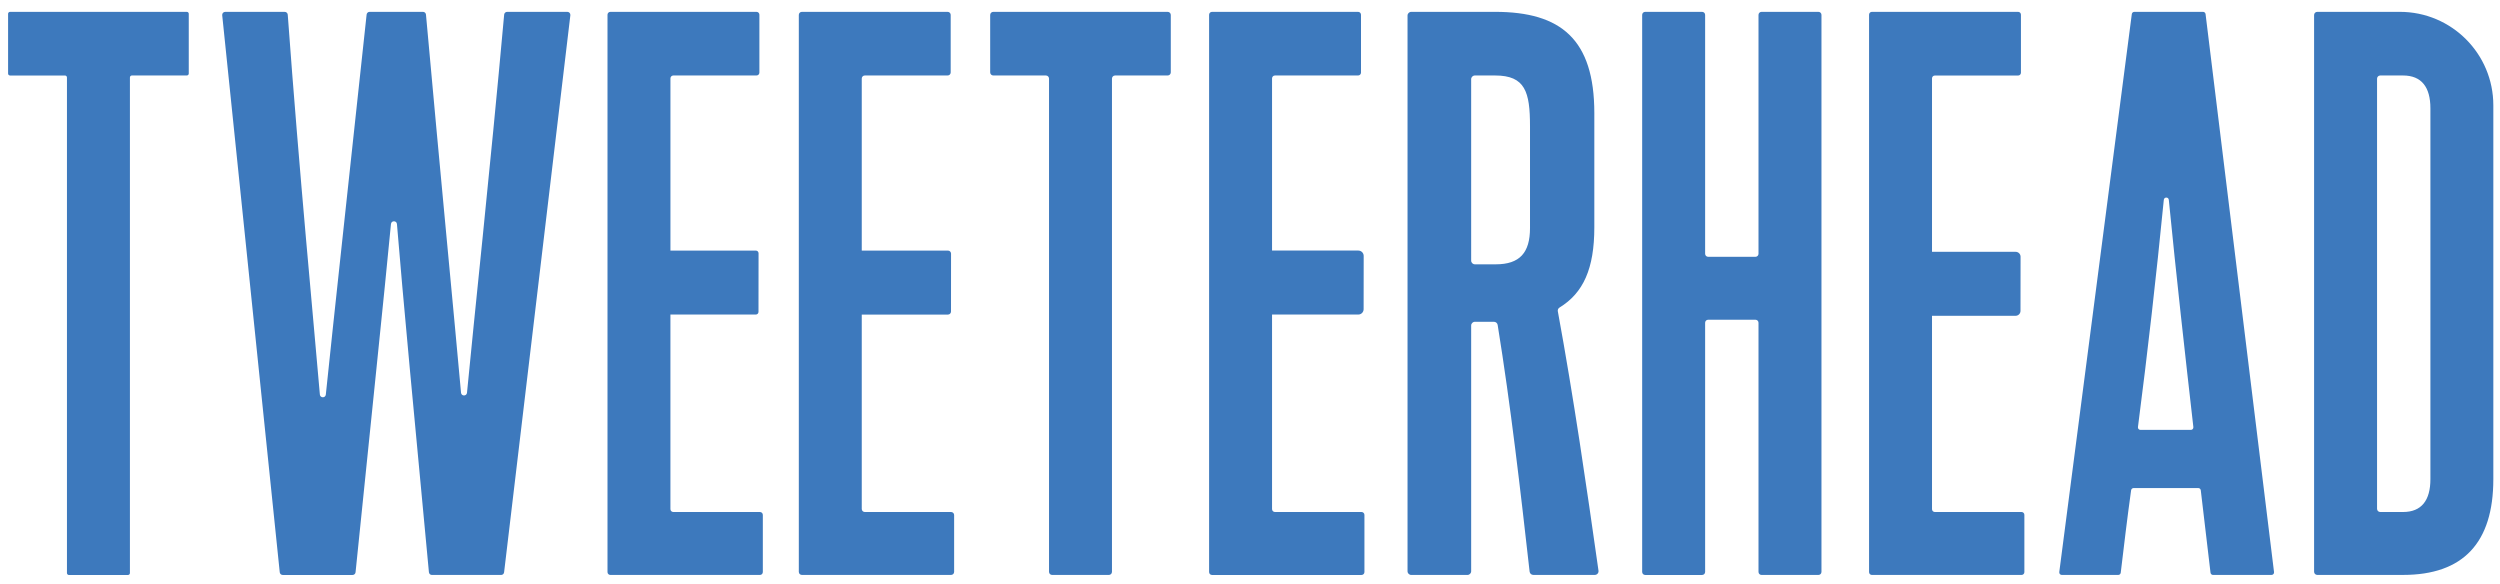
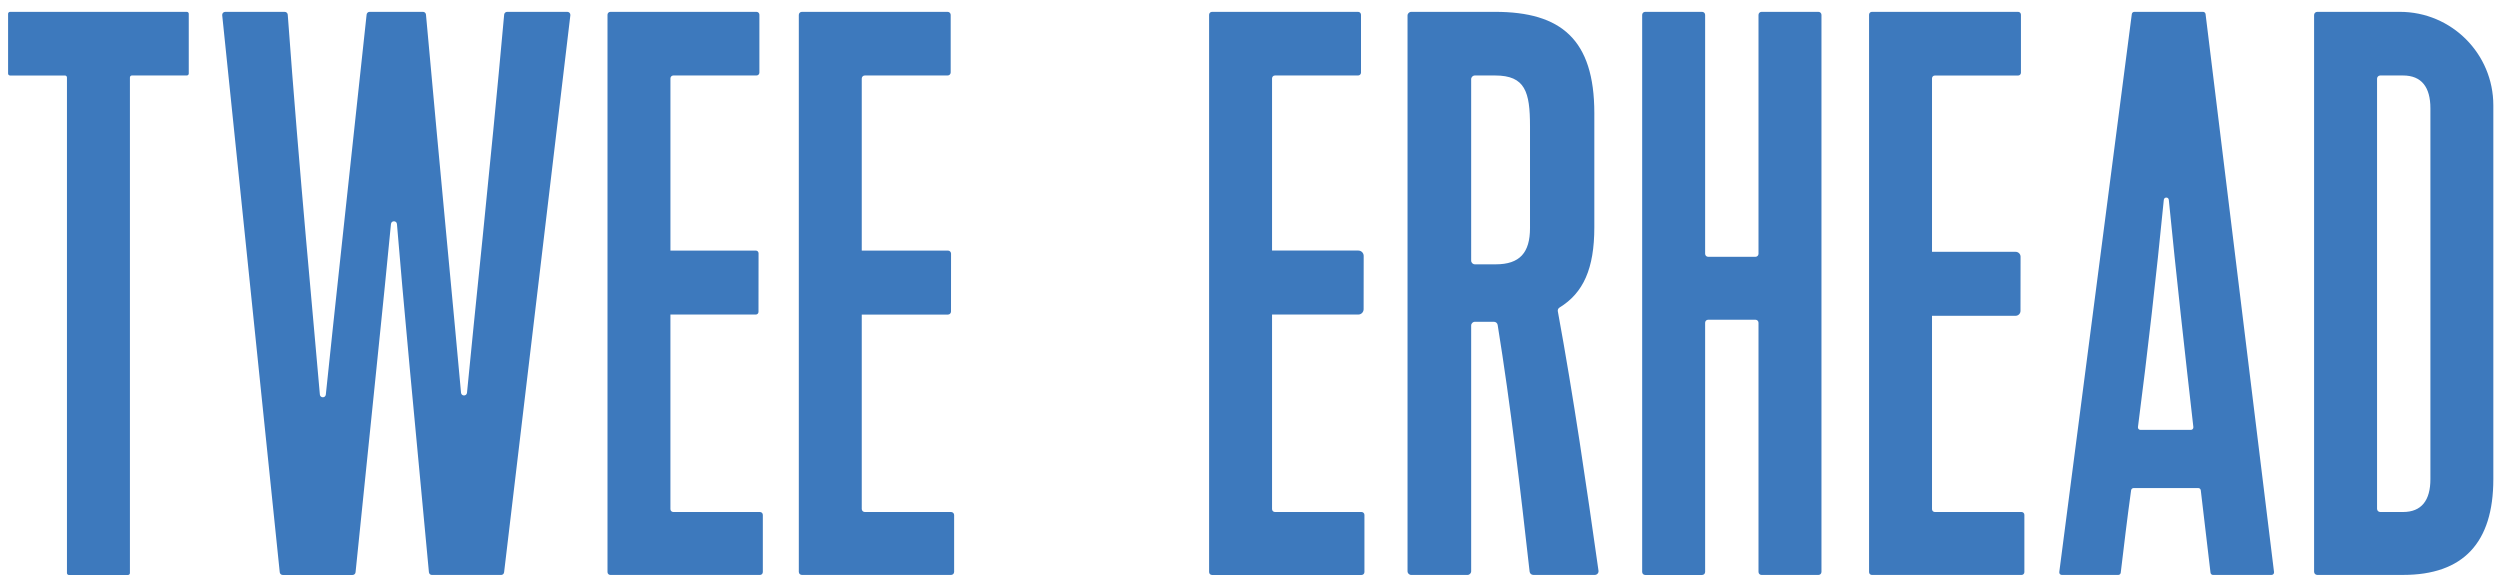
<svg xmlns="http://www.w3.org/2000/svg" version="1.1" id="Layer_1" x="0px" y="0px" viewBox="0 0 1128.36 263.5" style="enable-background:new 0 0 1128.36 263.5;" xml:space="preserve">
  <style type="text/css">
	.st0{fill:#3D79BD;}
</style>
  <g>
    <path class="st0" d="M4.53,5.35c-0.48,0-0.88,0.39-0.88,0.88V33.2c0,0.48,0.39,0.88,0.88,0.88h24.81c0.48,0,0.88,0.39,0.88,0.88   v223.68c0,0.48,0.39,0.88,0.88,0.88h26.66c0.48,0,0.88-0.39,0.88-0.88V34.95c0-0.48,0.39-0.88,0.88-0.88h24.8   c0.48,0,0.88-0.39,0.88-0.88V6.23c0-0.48-0.39-0.88-0.88-0.88H4.53z" />
    <path class="st0" d="M256.08,5.35h-27.18c-0.7,0-1.29,0.54-1.35,1.24c-6.41,71.13-13.78,138.93-16.77,170.67   c-0.16,1.64-2.55,1.64-2.7-0.01c-2.84-31.74-9.41-99.54-15.82-170.66c-0.06-0.7-0.64-1.24-1.34-1.24c-4.45,0-19.69,0-24.11,0   c-0.69,0-1.27,0.53-1.34,1.22c-7.7,71.77-15.18,140.15-18.41,171.52c-0.17,1.64-2.55,1.62-2.69-0.02   c-2.67-31.38-9.26-99.72-14.5-171.45c-0.05-0.71-0.64-1.26-1.35-1.26h-26.88c-0.81,0-1.43,0.7-1.35,1.5l25.97,251.43   c0.07,0.69,0.64,1.22,1.34,1.22c5.28,0,26.26,0,31.54,0c0.7,0,1.27-0.53,1.34-1.23c6.66-65.44,13.12-127.03,15.98-157.17   c0.16-1.65,2.57-1.63,2.7,0.02c2.44,30.14,8.24,91.72,14.43,157.14c0.07,0.7,0.64,1.24,1.34,1.24c5.27,0,26.03,0,31.25,0   c0.69,0,1.25-0.51,1.34-1.2L257.43,6.87C257.52,6.06,256.89,5.35,256.08,5.35z" />
-     <path class="st0" d="M527.03,5.35h-78.72c-0.77,0-1.4,0.63-1.4,1.4v25.92c0,0.77,0.63,1.4,1.4,1.4h23.76c0.77,0,1.4,0.63,1.4,1.4   V258.1c0,0.77,0.63,1.4,1.4,1.4h25.61c0.77,0,1.4-0.63,1.4-1.4V35.47c0-0.77,0.63-1.4,1.4-1.4h23.75c0.77,0,1.4-0.63,1.4-1.4V6.75   C528.43,5.98,527.8,5.35,527.03,5.35z" />
    <path class="st0" d="M703.9,138.79c10.74-6.56,15.69-17.58,15.69-36.16V51.05c0-33.35-15.13-45.7-44.78-45.7h-37.85   c-0.93,0-1.68,0.75-1.68,1.68v250.79c0,0.93,0.75,1.68,1.68,1.68h25.36c0.93,0,1.68-0.75,1.68-1.68v-110.9   c0-0.93,0.75-1.68,1.68-1.68h8.61c0.83,0,1.54,0.6,1.67,1.42c5.98,37.01,10.21,74.03,14.42,111.34c0.1,0.85,0.81,1.49,1.67,1.49   h27.75c1.02,0,1.81-0.9,1.67-1.91c-5.43-38.27-11.17-77.97-18.36-117.1C702.99,139.82,703.31,139.15,703.9,138.79z M690.56,102.93   c0,11.12-4.63,16.37-15.44,16.37h-9.44c-0.93,0-1.68-0.75-1.68-1.68V35.75c0-0.93,0.75-1.68,1.68-1.68h9.13   c13.59,0,15.75,7.41,15.75,22.85V102.93z" />
    <path class="st0" d="M820.75,5.35h-25.7c-0.75,0-1.36,0.61-1.36,1.36v107.84c0,0.75-0.61,1.36-1.36,1.36h-21.37   c-0.75,0-1.36-0.61-1.36-1.36V6.71c0-0.75-0.61-1.36-1.36-1.36h-25.7c-0.75,0-1.36,0.61-1.36,1.36v251.44   c0,0.75,0.61,1.36,1.36,1.36h25.7c0.75,0,1.36-0.61,1.36-1.36V145.67c0-0.75,0.61-1.36,1.36-1.36h21.37c0.75,0,1.36,0.61,1.36,1.36   v112.47c0,0.75,0.61,1.36,1.36,1.36h25.7c0.75,0,1.36-0.61,1.36-1.36V6.71C822.11,5.96,821.5,5.35,820.75,5.35z" />
    <path class="st0" d="M994.33,5.35h-31.01c-0.58,0-1.07,0.43-1.14,1L929.44,258.2c-0.09,0.69,0.45,1.3,1.14,1.3h25.46   c0.58,0,1.07-0.43,1.14-1.01c1.46-12.3,2.94-24.62,4.68-37.2c0.08-0.57,0.57-1.01,1.15-1.01h29.16c0.58,0,1.08,0.44,1.14,1.02   l4.39,37.18c0.07,0.58,0.56,1.02,1.14,1.02h26.39c0.69,0,1.23-0.61,1.14-1.29L995.47,6.36C995.4,5.79,994.91,5.35,994.33,5.35z    M988.83,194.03c-4.32,0-18.41,0-22.76,0c-0.69,0-1.21-0.61-1.12-1.29c4.38-33.76,8.27-68.01,11.67-102.53   c0.14-1.39,2.12-1.39,2.26,0c3.4,34.52,7.23,68.77,11.08,102.54C990.03,193.44,989.52,194.03,988.83,194.03z" />
    <path class="st0" d="M1083.16,5.35h-37.28c-0.79,0-1.43,0.64-1.43,1.43v251.28c0,0.79,0.64,1.43,1.43,1.43h38.71   c27.17,0,40.76-14.51,40.76-43.23V47.55C1125.36,24.24,1106.47,5.35,1083.16,5.35z M1096.95,216.27c0,9.57-4.01,14.82-12.35,14.82   h-10.3c-0.79,0-1.43-0.64-1.43-1.43V35.5c0-0.79,0.64-1.43,1.43-1.43h10.3c8.34,0,12.35,5.25,12.35,14.82V216.27z" />
    <path class="st0" d="M342.99,231.09h-39.1c-0.72,0-1.3-0.58-1.3-1.3v-85.48v-2.34h38.54c0.67,0,1.21-0.54,1.21-1.21l0.03-26.45   c0-0.67-0.54-1.21-1.21-1.21H302.6V35.37c0-0.72,0.58-1.3,1.3-1.3h37.55c0.72,0,1.3-0.58,1.3-1.3V6.65c0-0.72-0.58-1.3-1.3-1.3   h-65.96c-0.72,0-1.3,0.58-1.3,1.3V258.2c0,0.72,0.58,1.3,1.3,1.3h67.51c0.72,0,1.3-0.58,1.3-1.3v-25.82   C344.29,231.67,343.71,231.09,342.99,231.09z" />
    <path class="st0" d="M429.26,231.09h-38.94c-0.76,0-1.37-0.61-1.37-1.37v-85.4v-2.34h38.91c0.76,0,1.37-0.61,1.37-1.37l0.02-26.13   c0-0.76-0.61-1.38-1.37-1.38h-38.93V35.44c0-0.76,0.61-1.37,1.37-1.37h37.4c0.76,0,1.37-0.61,1.37-1.37V6.72   c0-0.76-0.62-1.37-1.37-1.37h-65.81c-0.76,0-1.37,0.61-1.37,1.37v251.4c0,0.76,0.62,1.37,1.37,1.37h67.36   c0.76,0,1.37-0.61,1.37-1.37v-25.67C430.64,231.7,430.02,231.09,429.26,231.09z" />
    <path class="st0" d="M614.52,231.09h-39.08c-0.72,0-1.31-0.58-1.31-1.31v-85.47v-2.34h38.91c1.34,0,2.42-1.08,2.42-2.42l0.03-24.03   c0-1.34-1.08-2.43-2.42-2.43h-38.94V35.38c0-0.72,0.58-1.31,1.31-1.31h37.53c0.72,0,1.31-0.58,1.31-1.31V6.66   c0-0.72-0.58-1.31-1.31-1.31h-65.94c-0.72,0-1.31,0.58-1.31,1.31v251.54c0,0.72,0.58,1.31,1.31,1.31h67.49   c0.72,0,1.31-0.58,1.31-1.31v-25.8C615.83,231.67,615.24,231.09,614.52,231.09z" />
    <path class="st0" d="M912.42,231.09h-39.15c-0.7,0-1.27-0.57-1.27-1.27v-85.5v-1.79h37.73c1.22,0,2.21-0.99,2.21-2.21l0.03-24.45   c0-1.22-0.99-2.21-2.21-2.21H872v-78.3c0-0.7,0.57-1.27,1.27-1.27h37.6c0.7,0,1.27-0.57,1.27-1.27V6.62c0-0.7-0.57-1.27-1.27-1.27   h-66.01c-0.7,0-1.27,0.57-1.27,1.27v251.61c0,0.7,0.57,1.27,1.27,1.27h67.56c0.7,0,1.27-0.57,1.27-1.27v-25.87   C913.69,231.66,913.12,231.09,912.42,231.09z" />
  </g>
</svg>